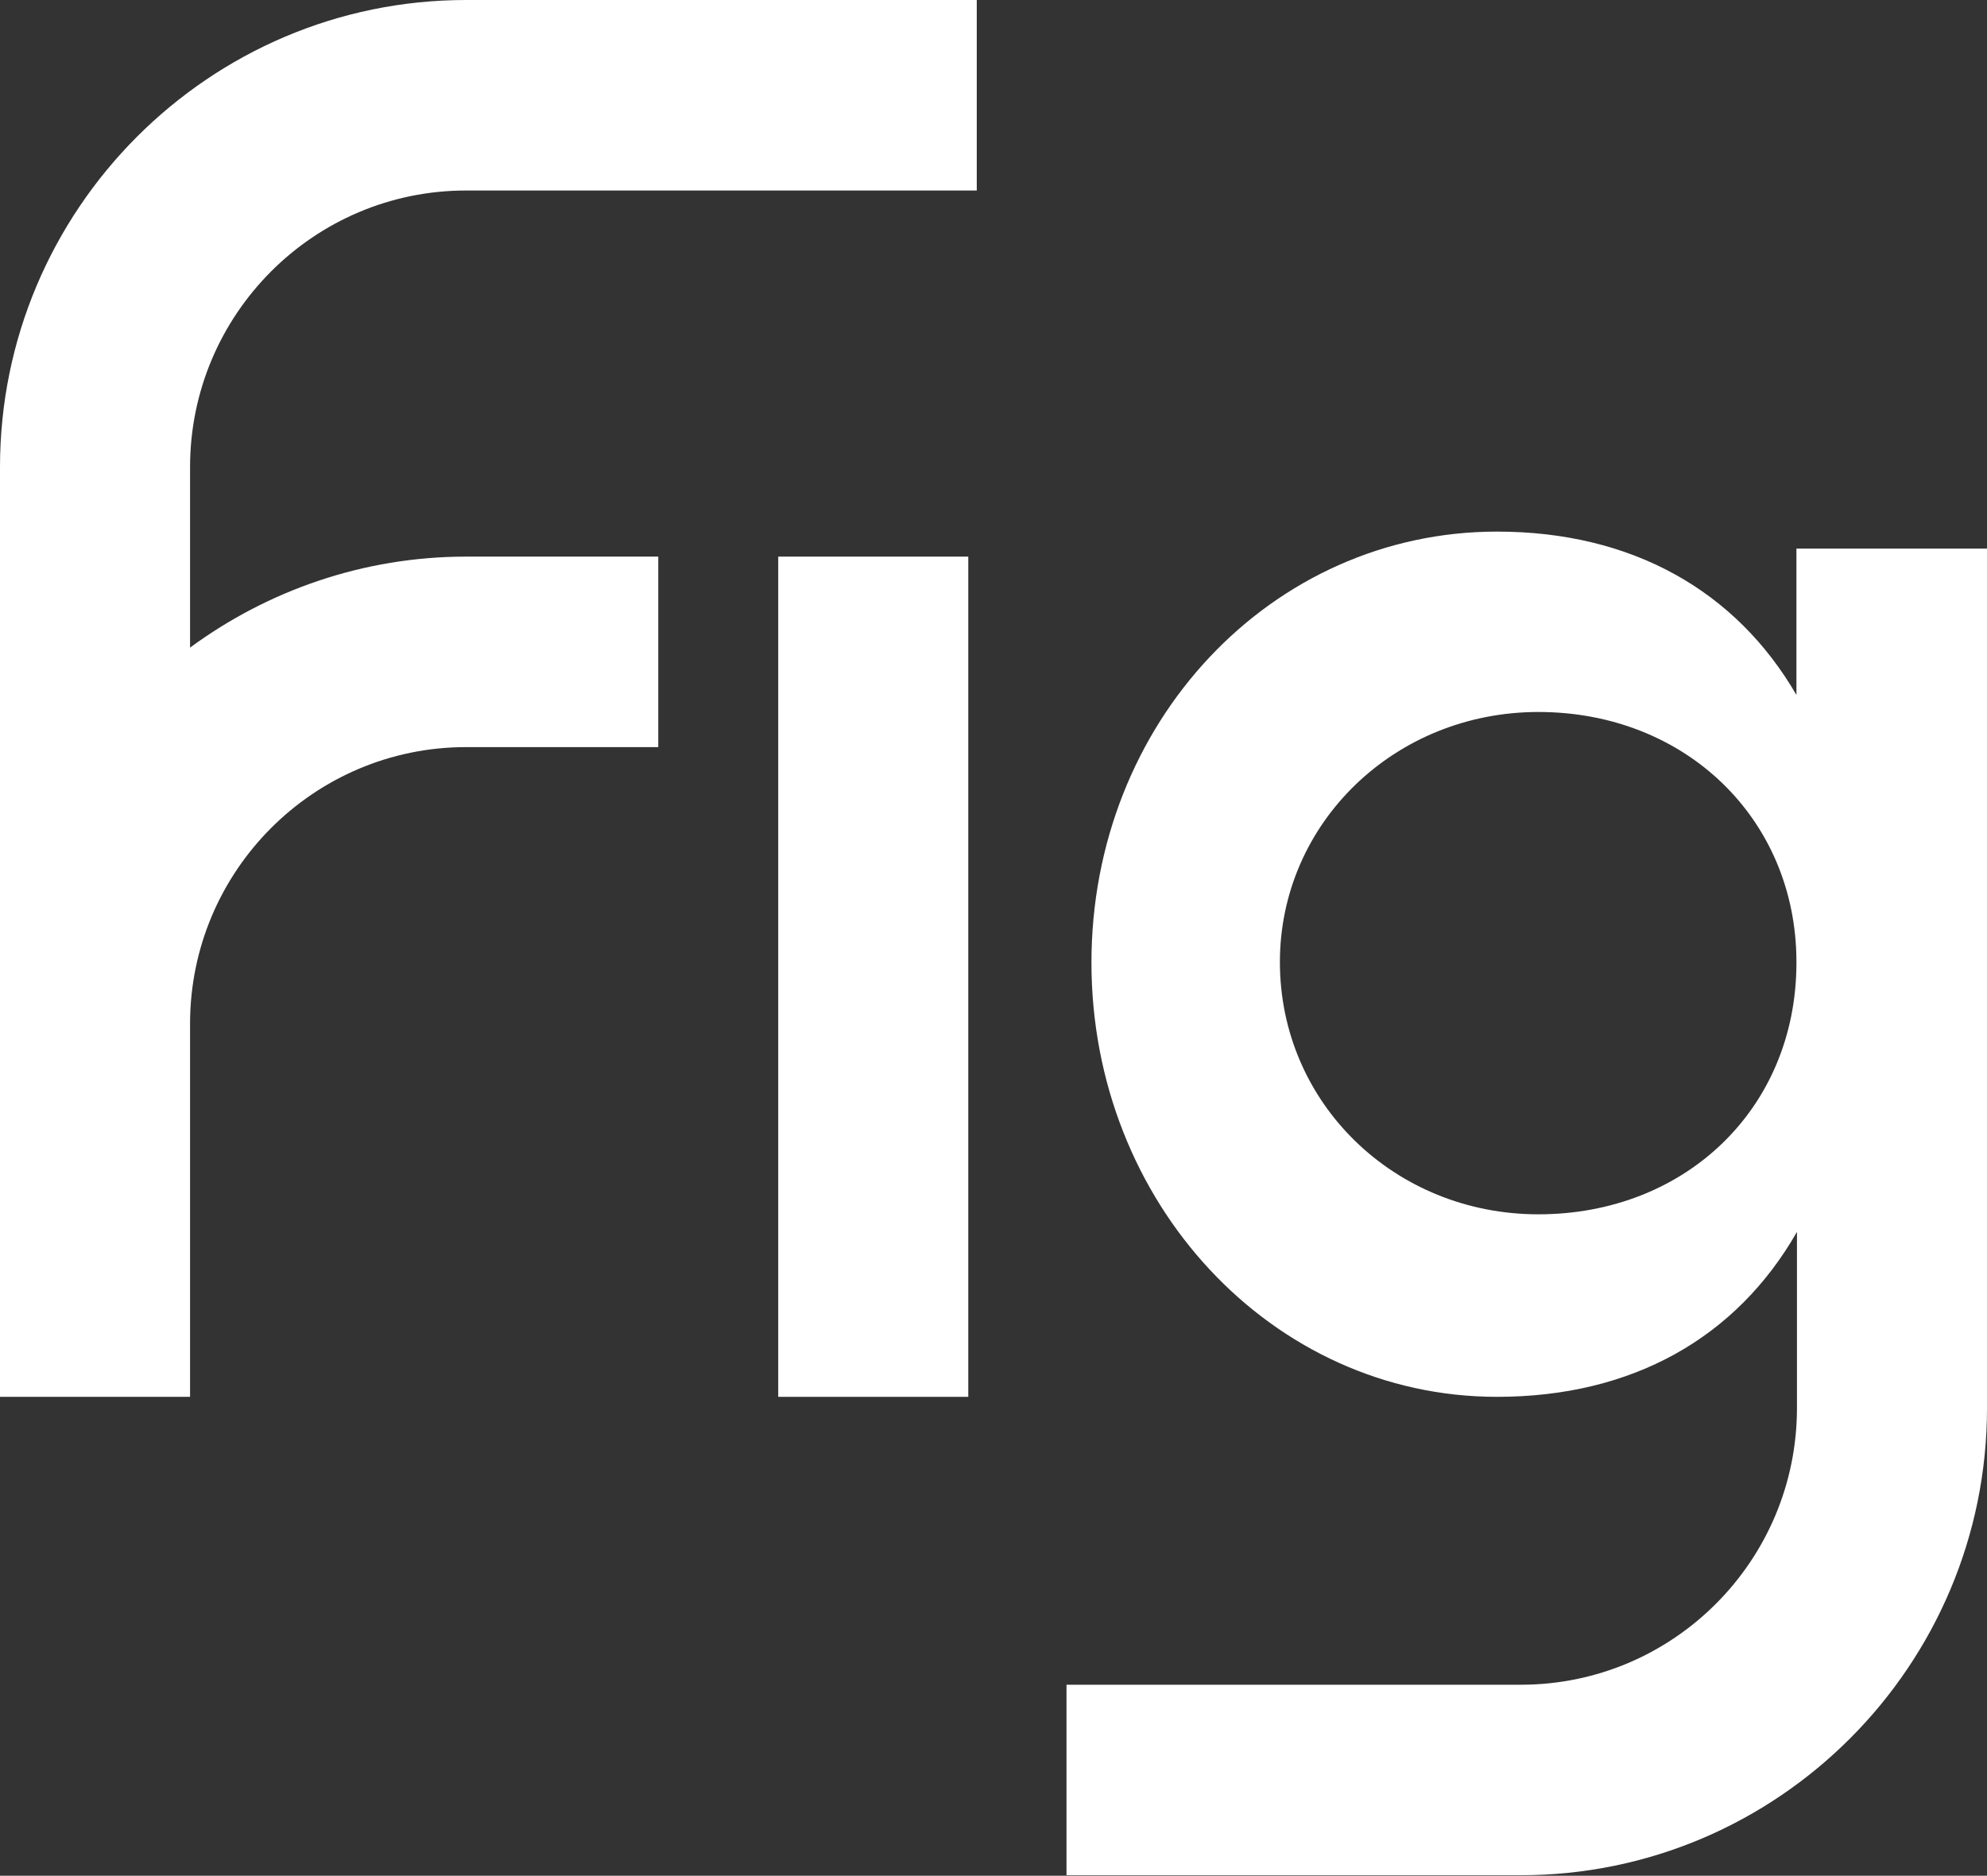
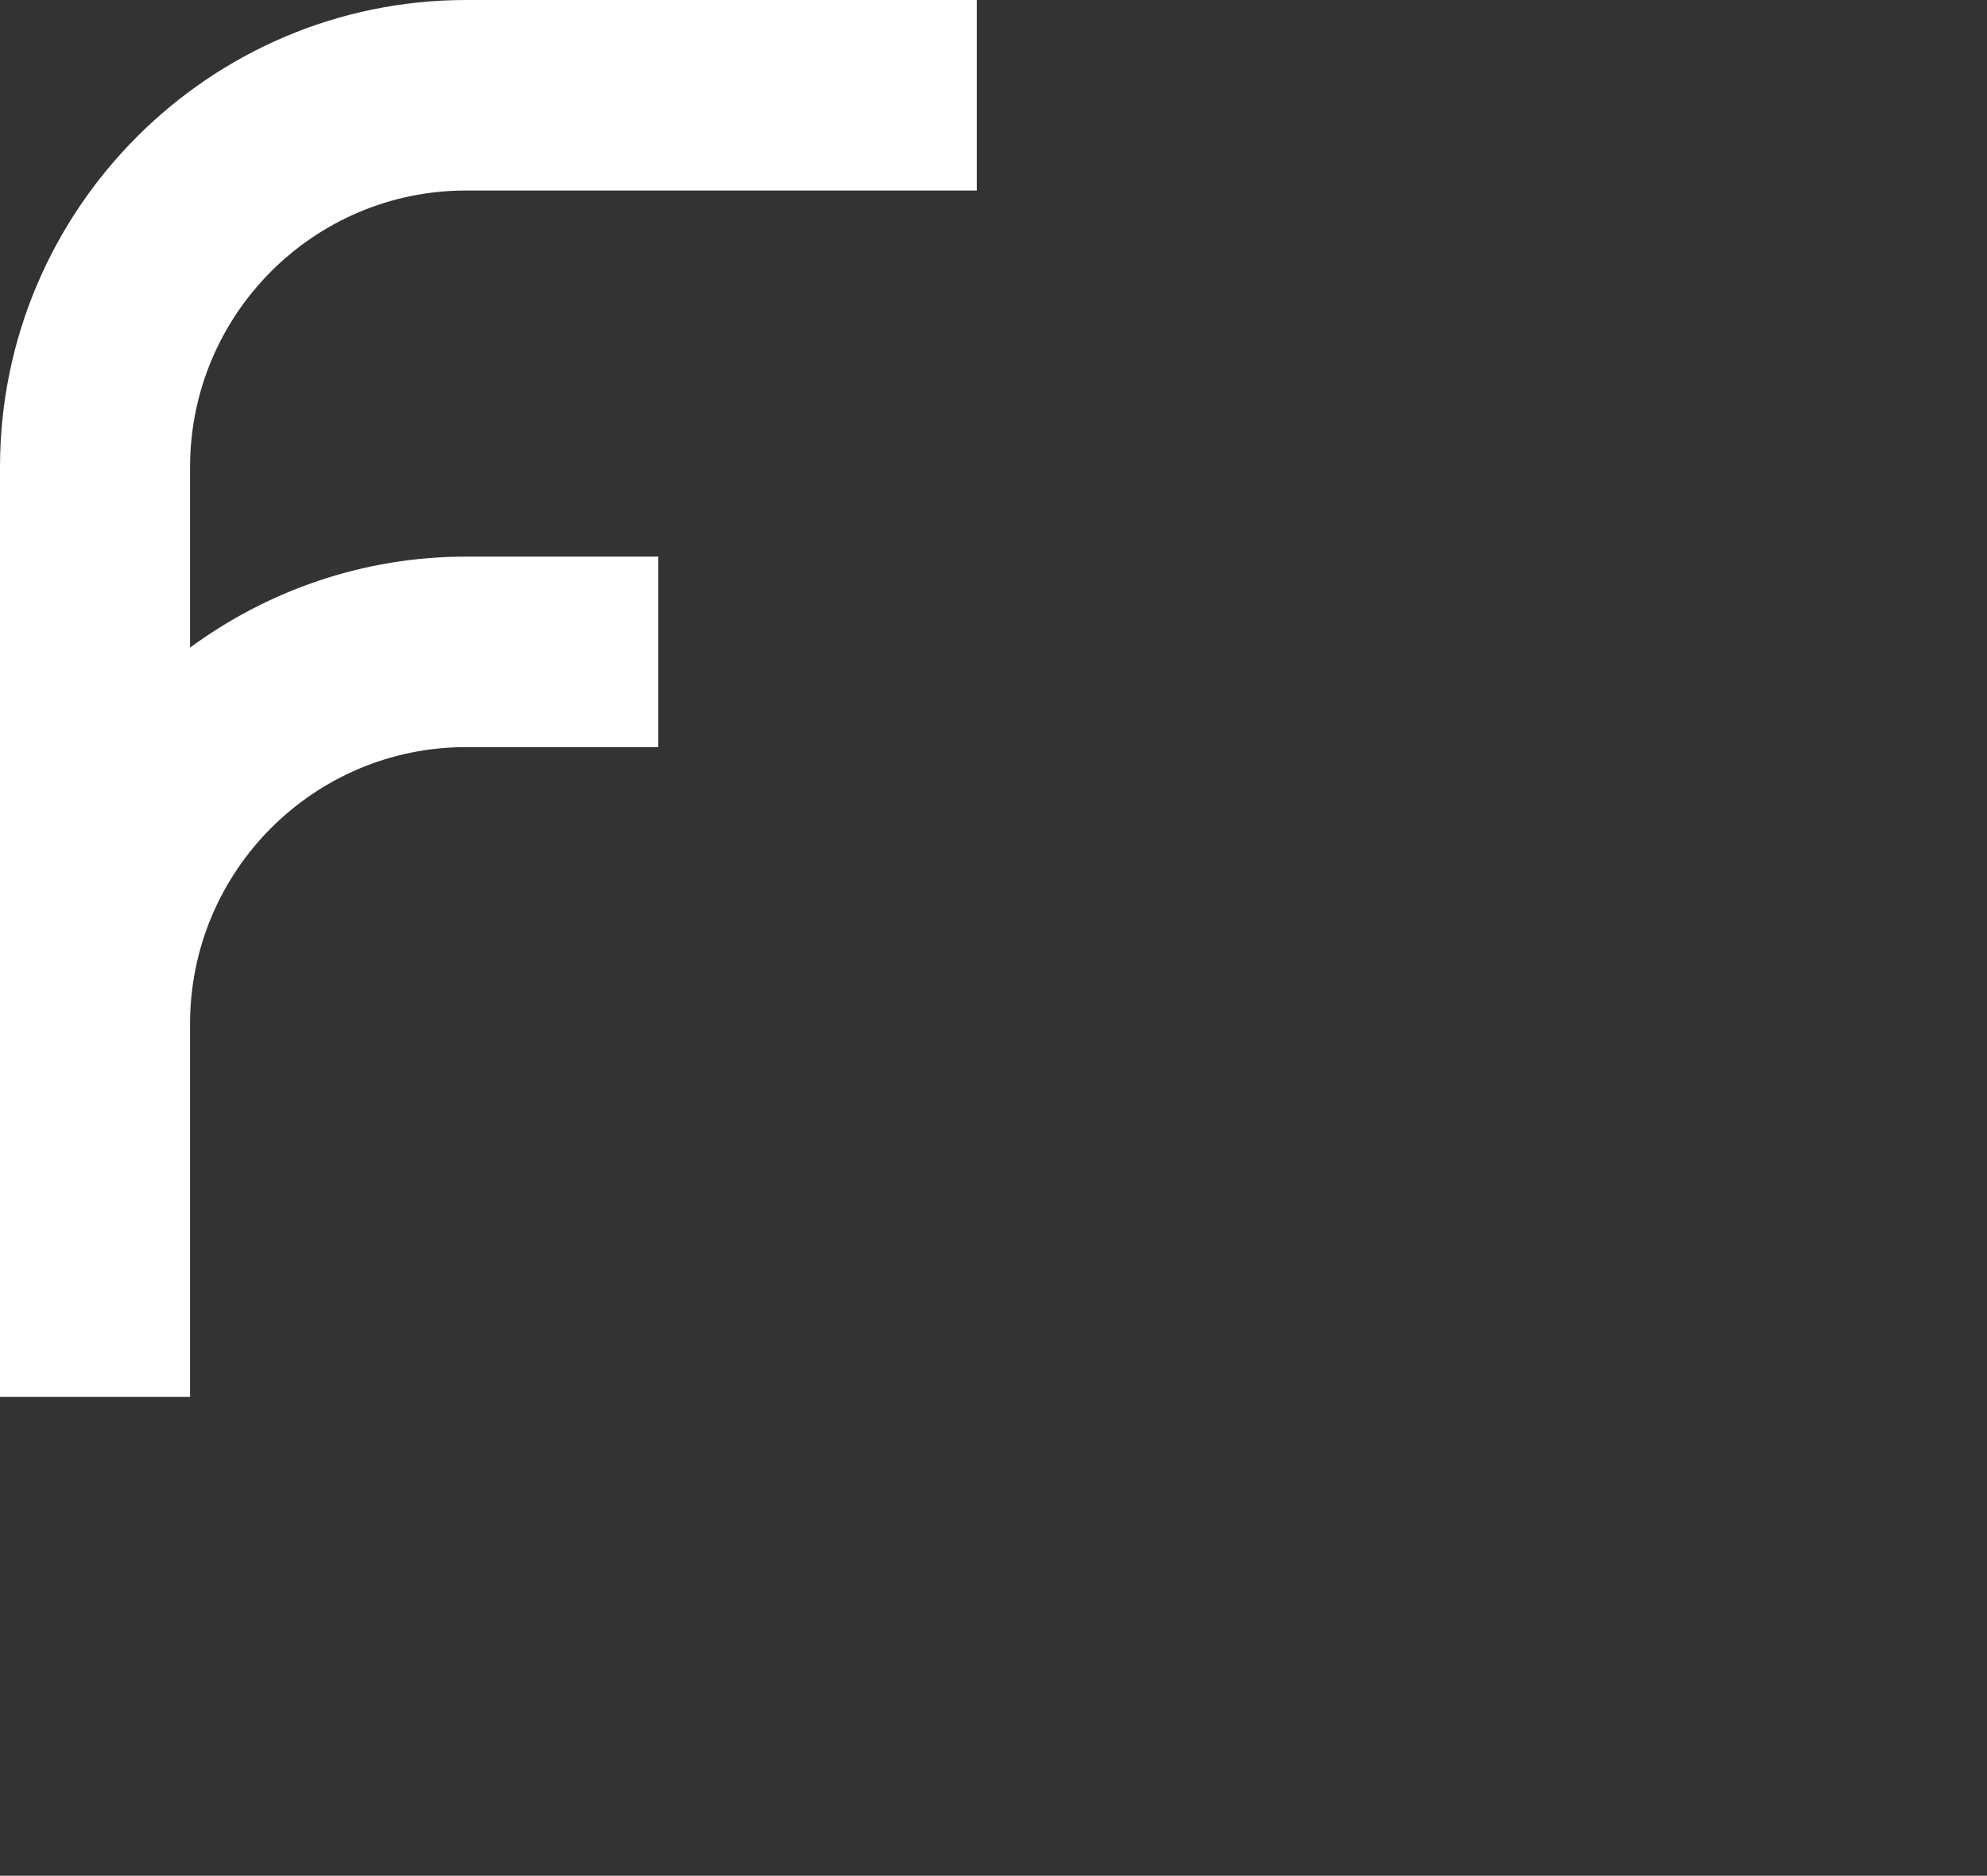
<svg xmlns="http://www.w3.org/2000/svg" width="196" height="185" viewBox="0 0 196 185" fill="none">
  <rect x="0" y="0" width="196" height="185" fill="#333333" stroke="none" />
  <path d="M0 46.079V100.976V111.367V137.766H18.747V111.367V100.976C18.747 85.913 30.947 73.685 45.976 73.685H64.932V54.897H45.976C35.817 54.897 26.392 58.255 18.747 63.871V46.079C18.747 31.017 30.947 18.789 45.976 18.789H96.35V0H45.976C20.632 0 0 20.678 0 46.079Z" fill="white" />
-   <path d="M95.512 54.897H76.766V137.766H95.512V54.897Z" fill="white" />
-   <path d="M177.202 54.109V68.542C171.232 58.255 160.969 52.43 147.668 52.43C125.413 52.43 107.662 71.271 107.662 94.94C107.662 118.61 125.466 137.766 147.668 137.766C161.021 137.766 171.285 131.94 177.254 121.496V138.868C177.254 153.93 165.053 166.159 150.025 166.159H105.201V184.947H150.025C175.369 184.947 196.001 164.269 196.001 138.868V54.109H177.202ZM177.202 95.045C177.149 109.373 166.205 119.764 151.753 119.764C137.562 119.764 126.251 108.796 126.251 94.888C126.251 81.19 137.562 70.221 151.753 70.221C166.258 70.221 177.149 80.77 177.202 94.783V95.045Z" fill="white" />
+   <path d="M95.512 54.897H76.766H95.512V54.897Z" fill="white" />
</svg>